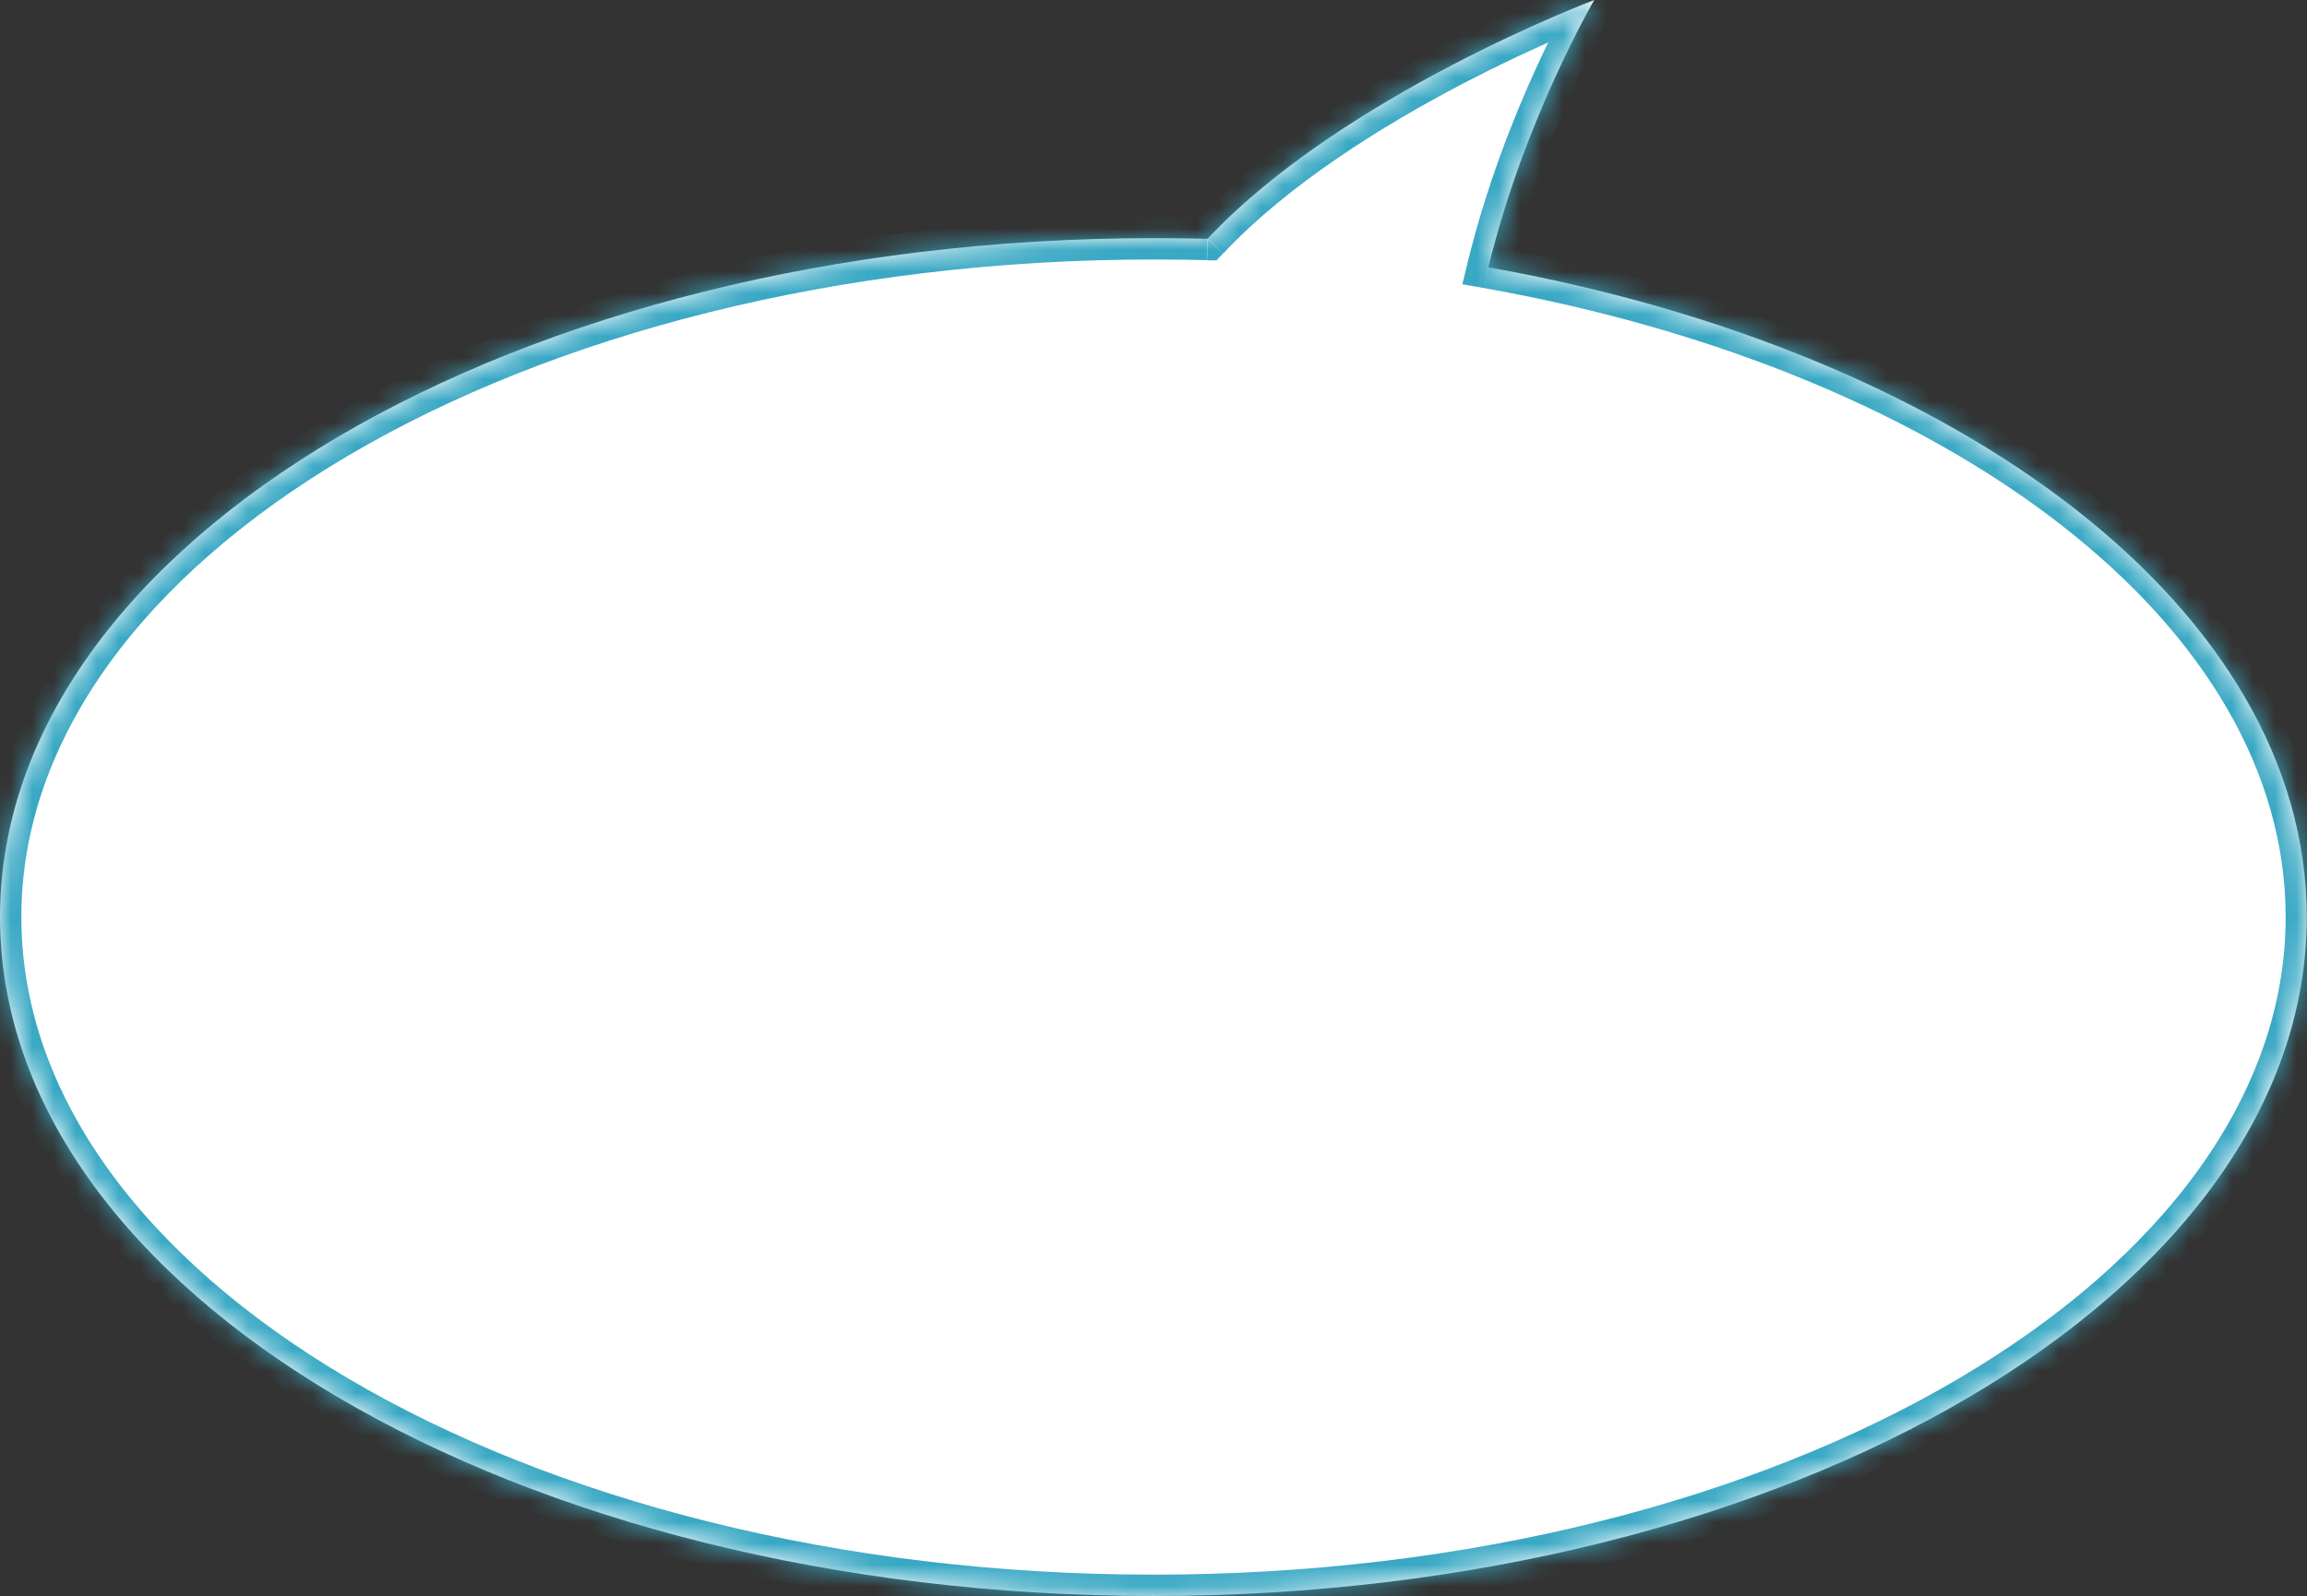
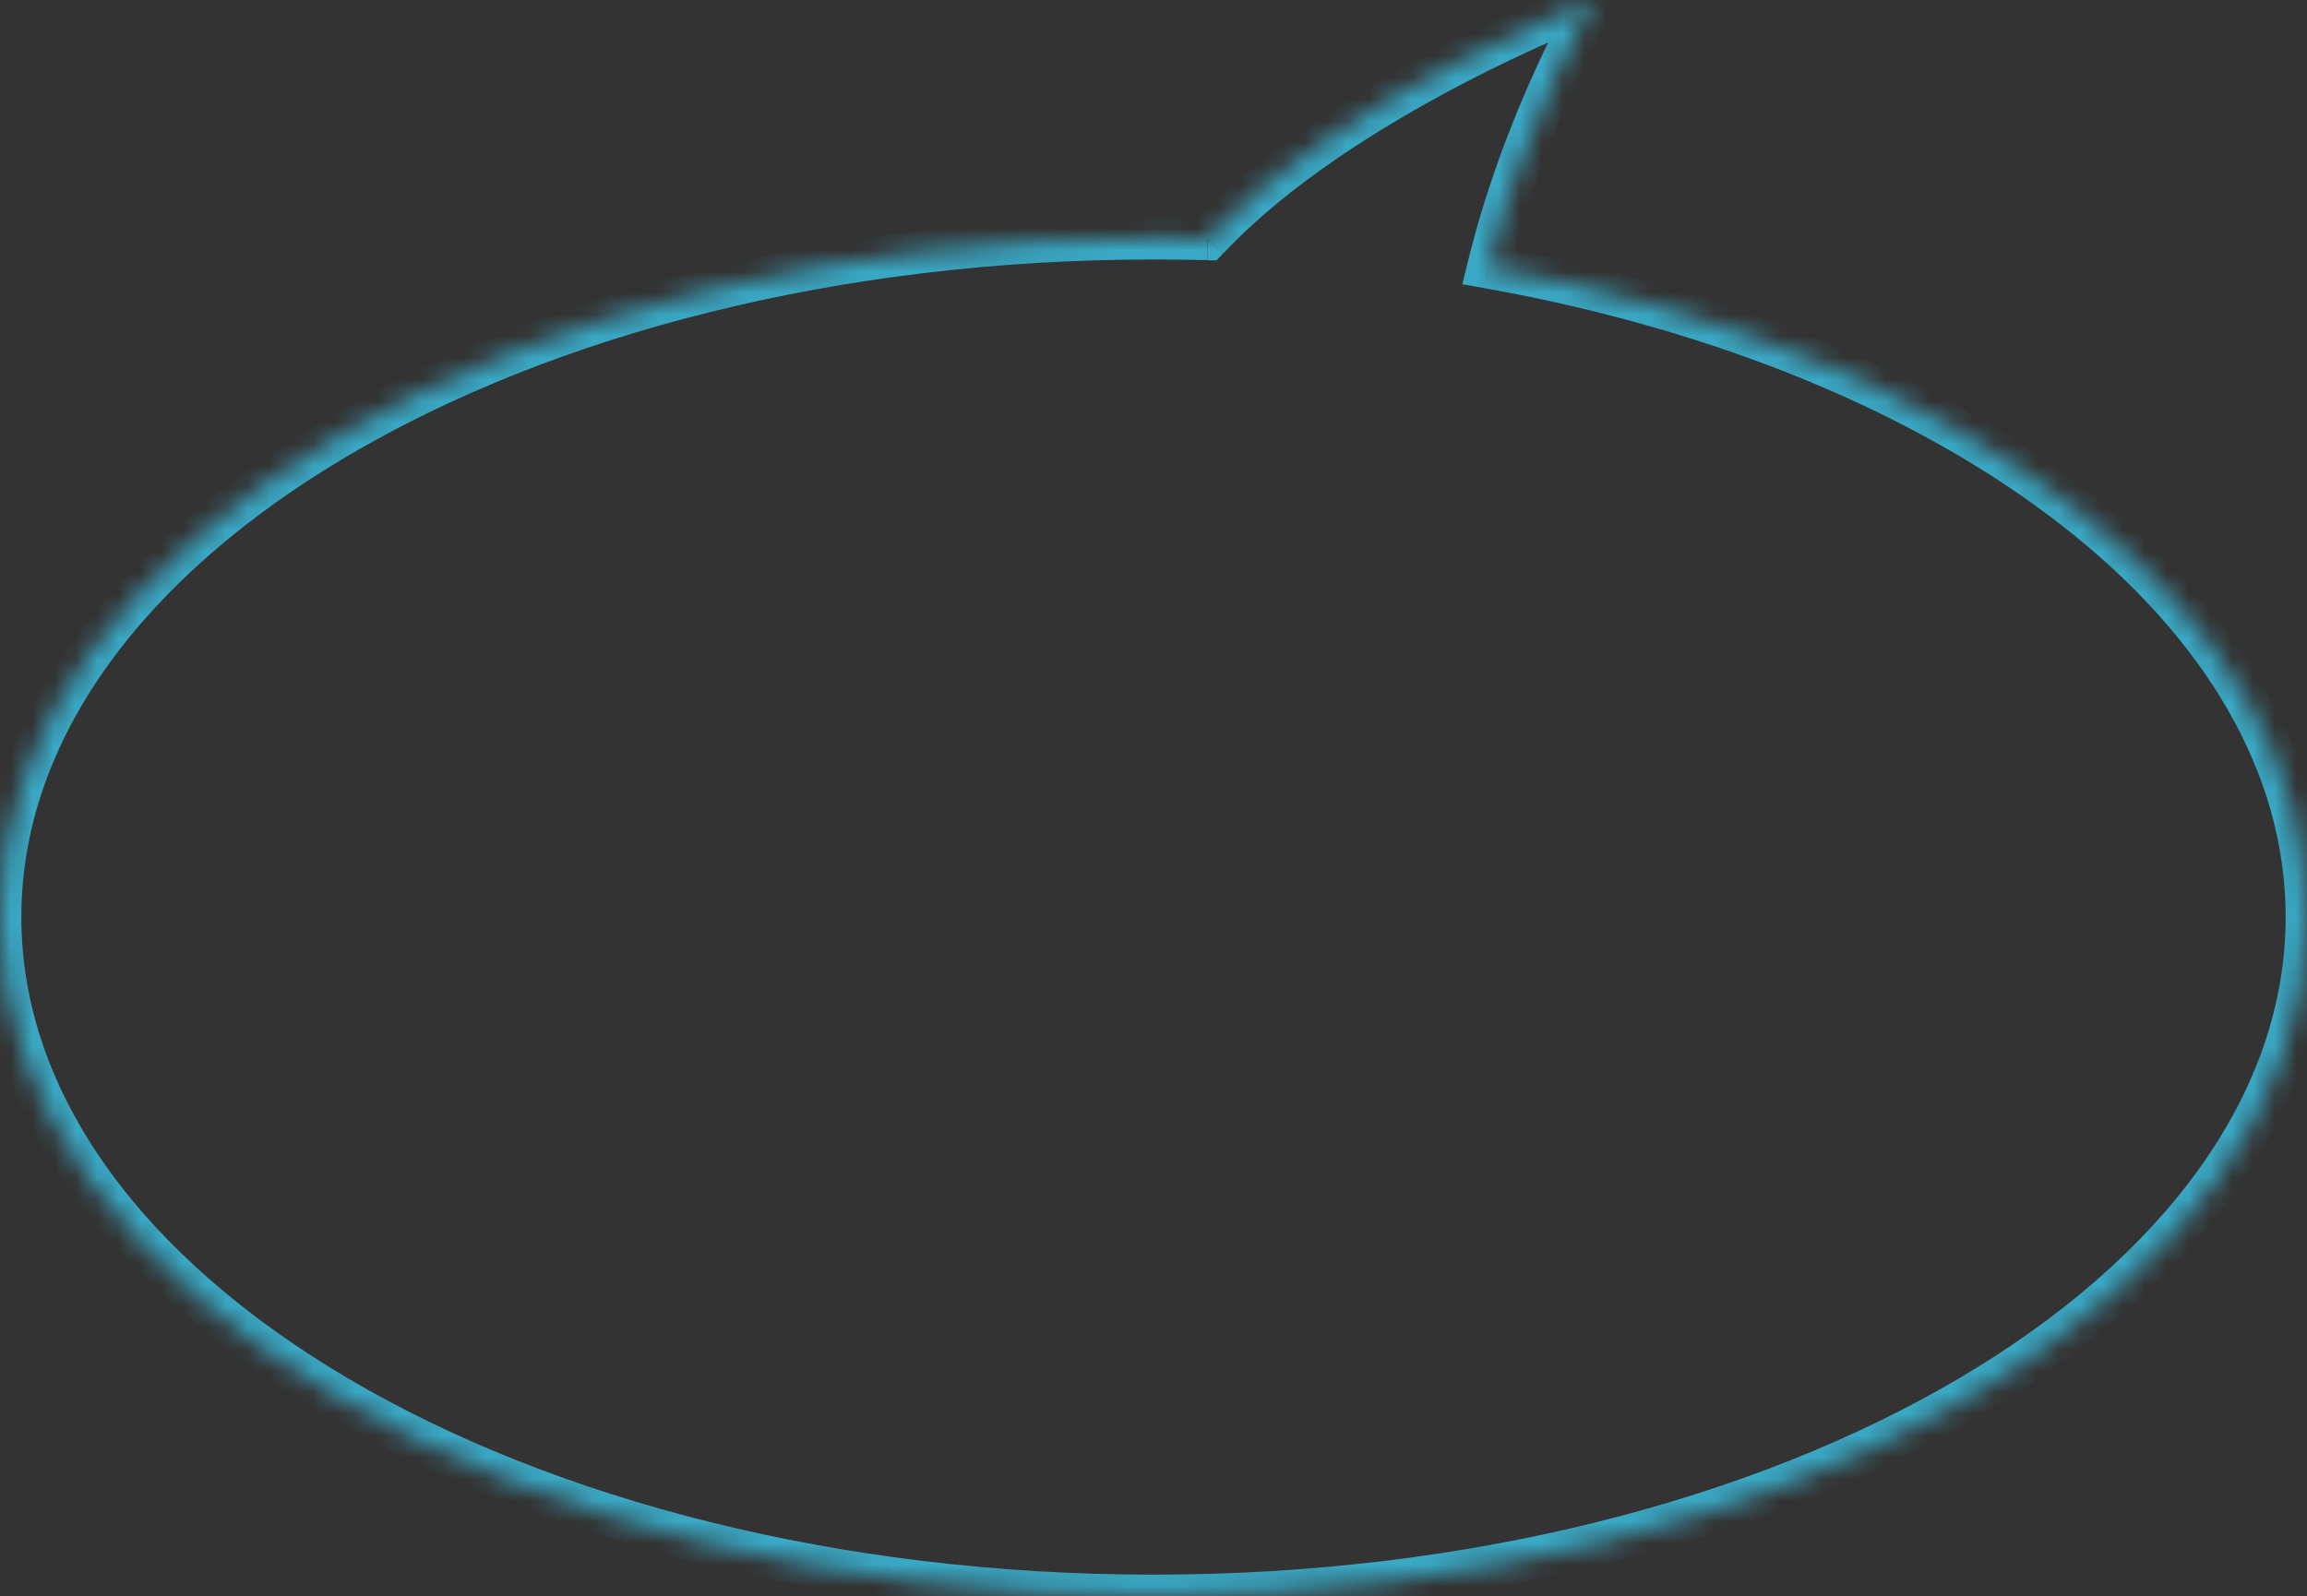
<svg xmlns="http://www.w3.org/2000/svg" id="a" viewBox="0 0 107.01 74.05">
  <rect x="0" y="0" width="107.01" height="74.05" fill="#333333" stroke="none" />
  <defs>
    <style>.d{mask:url(#b);}.e{fill:#fff;fill-rule:evenodd;}.f{fill:#39a8c4;}</style>
    <mask id="b" x="-.99" y="-1.9" width="108.97" height="76.94" maskUnits="userSpaceOnUse">
      <g id="c">
        <path class="e" d="M69.03,12.4c21.97,3.92,37.97,15.94,37.97,30.15,0,17.4-23.95,31.5-53.5,31.5S0,59.95,0,42.55,23.95,11.05,53.5,11.05c.84,0,1.68,.01,2.51,.03C62.28,4.39,73.95,0,73.95,0c0,0-3.26,5.57-4.91,12.4Z" />
      </g>
    </mask>
  </defs>
-   <path class="e" d="M69.03,12.4c21.97,3.92,37.97,15.94,37.97,30.15,0,17.4-23.95,31.5-53.5,31.5S0,59.95,0,42.55,23.95,11.05,53.5,11.05c.84,0,1.68,.01,2.51,.03C62.28,4.39,73.95,0,73.95,0c0,0-3.26,5.57-4.91,12.4Z" />
  <g class="d">
    <path class="f" d="M69.03,12.4l-.17,.97-1.03-.18,.25-1.02,.96,.23Zm-13.02-1.31l.72,.67-.3,.32h-.44l.03-1ZM73.95,0l-.35-.92,2.6-.98-1.4,2.4-.85-.5Zm32.07,42.55c0-6.71-3.77-13.01-10.37-18.16-6.59-5.15-15.92-9.08-26.79-11.02l.35-1.94c11.11,1.98,20.76,6.02,27.66,11.41,6.9,5.39,11.12,12.21,11.12,19.71h-1.97Zm-52.51,30.51c14.63,0,27.82-3.49,37.33-9.09,9.53-5.61,15.18-13.22,15.18-21.42h1.97c0,9.19-6.32,17.33-16.16,23.12-9.86,5.8-23.41,9.36-38.33,9.36v-1.97ZM.99,42.55c0,8.21,5.66,15.81,15.18,21.42,9.51,5.6,22.7,9.09,37.33,9.09v1.97c-14.92,0-28.47-3.56-38.33-9.36C5.33,59.88-.99,51.74-.99,42.55H.99ZM53.5,12.04c-14.63,0-27.82,3.49-37.33,9.09C6.64,26.74,.99,34.34,.99,42.55H-.99c0-9.19,6.32-17.33,16.16-23.12,9.86-5.8,23.41-9.36,38.33-9.36v1.97Zm2.48,.03c-.82-.02-1.65-.03-2.48-.03v-1.97c.85,0,1.69,.01,2.53,.03l-.05,1.97ZM73.95,0q.35,.92,.35,.92h-.03l-.09,.05c-.08,.03-.21,.08-.37,.15-.32,.13-.8,.32-1.38,.58-1.18,.51-2.81,1.26-4.63,2.21-3.67,1.92-8.04,4.63-11.06,7.85l-1.44-1.35c3.25-3.47,7.85-6.3,11.58-8.25,1.88-.98,3.55-1.75,4.76-2.27,.6-.26,1.09-.46,1.43-.6,.17-.07,.3-.12,.39-.15l.1-.04h.04s0-.01,.35,.91Zm-5.87,12.17c.85-3.49,2.1-6.66,3.14-8.94,.52-1.14,.99-2.07,1.33-2.71,.17-.32,.31-.57,.4-.74,.05-.09,.09-.15,.11-.2l.03-.05h0v-.02h0s0,0,.85,.5q.85,.5,.85,.5h0l-.03,.06s-.06,.1-.1,.18c-.09,.16-.22,.4-.38,.7-.32,.61-.77,1.51-1.28,2.61-1,2.21-2.21,5.25-3.02,8.59l-1.92-.47Z" />
  </g>
</svg>